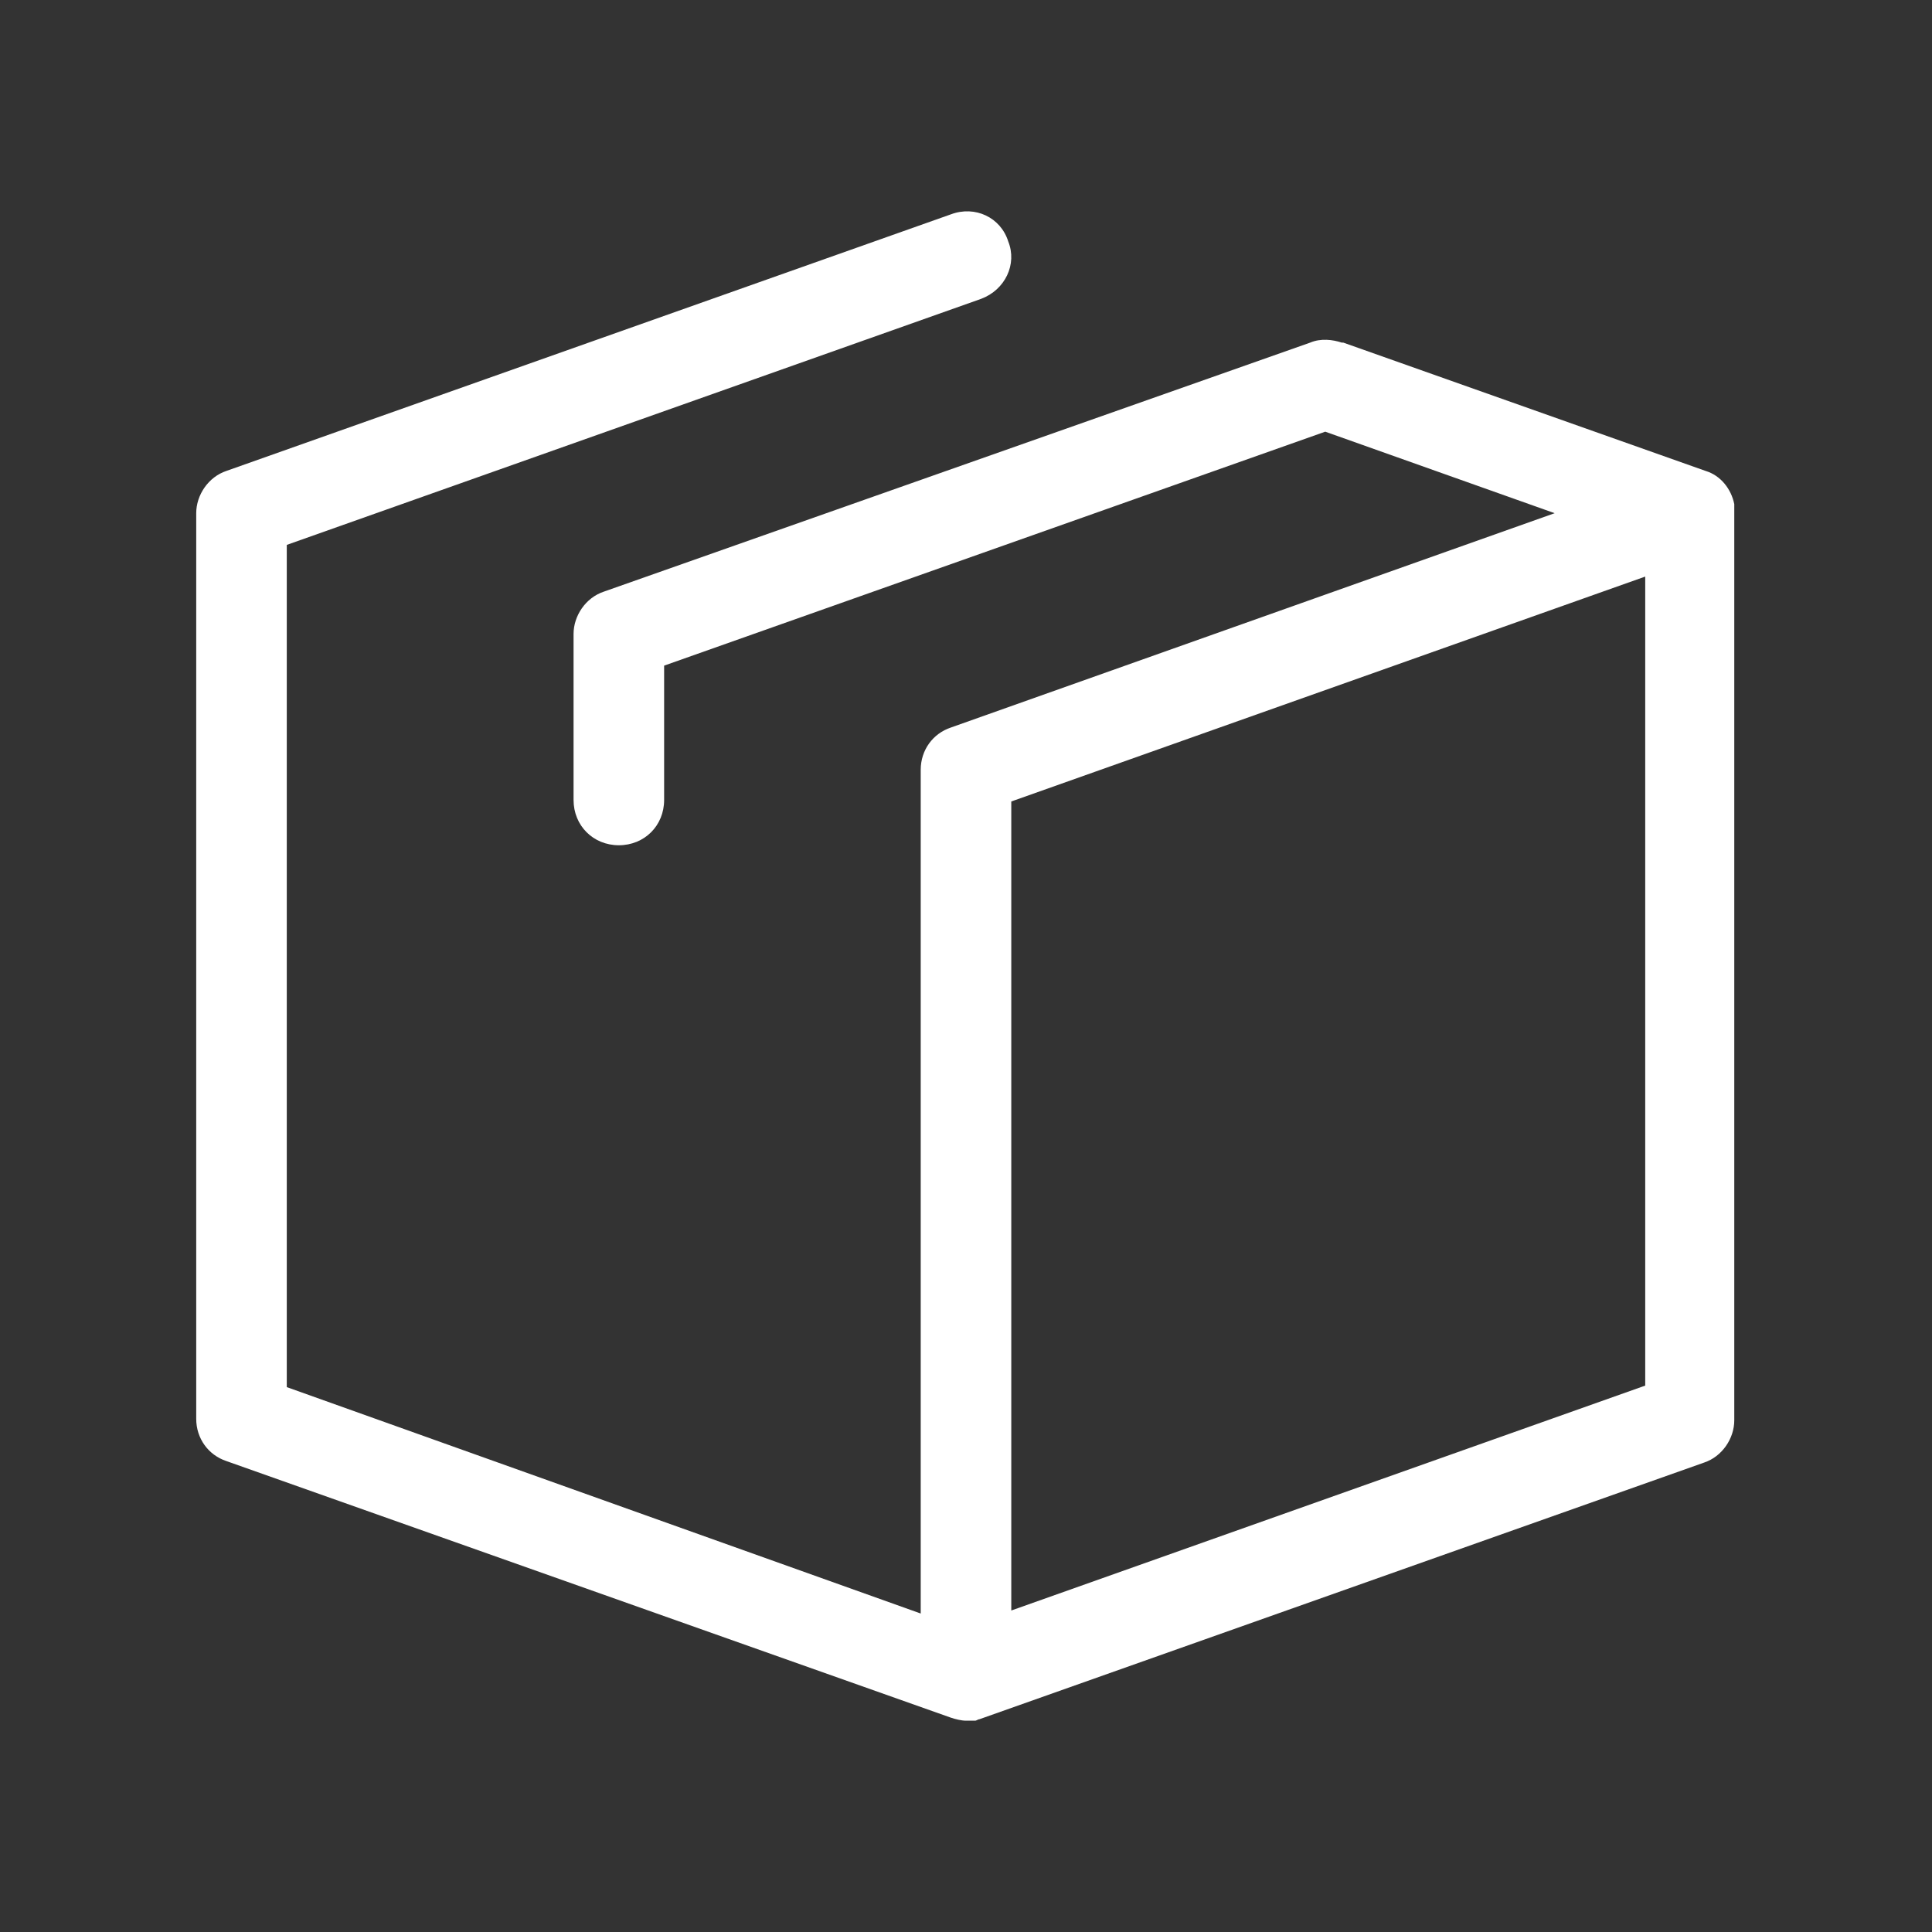
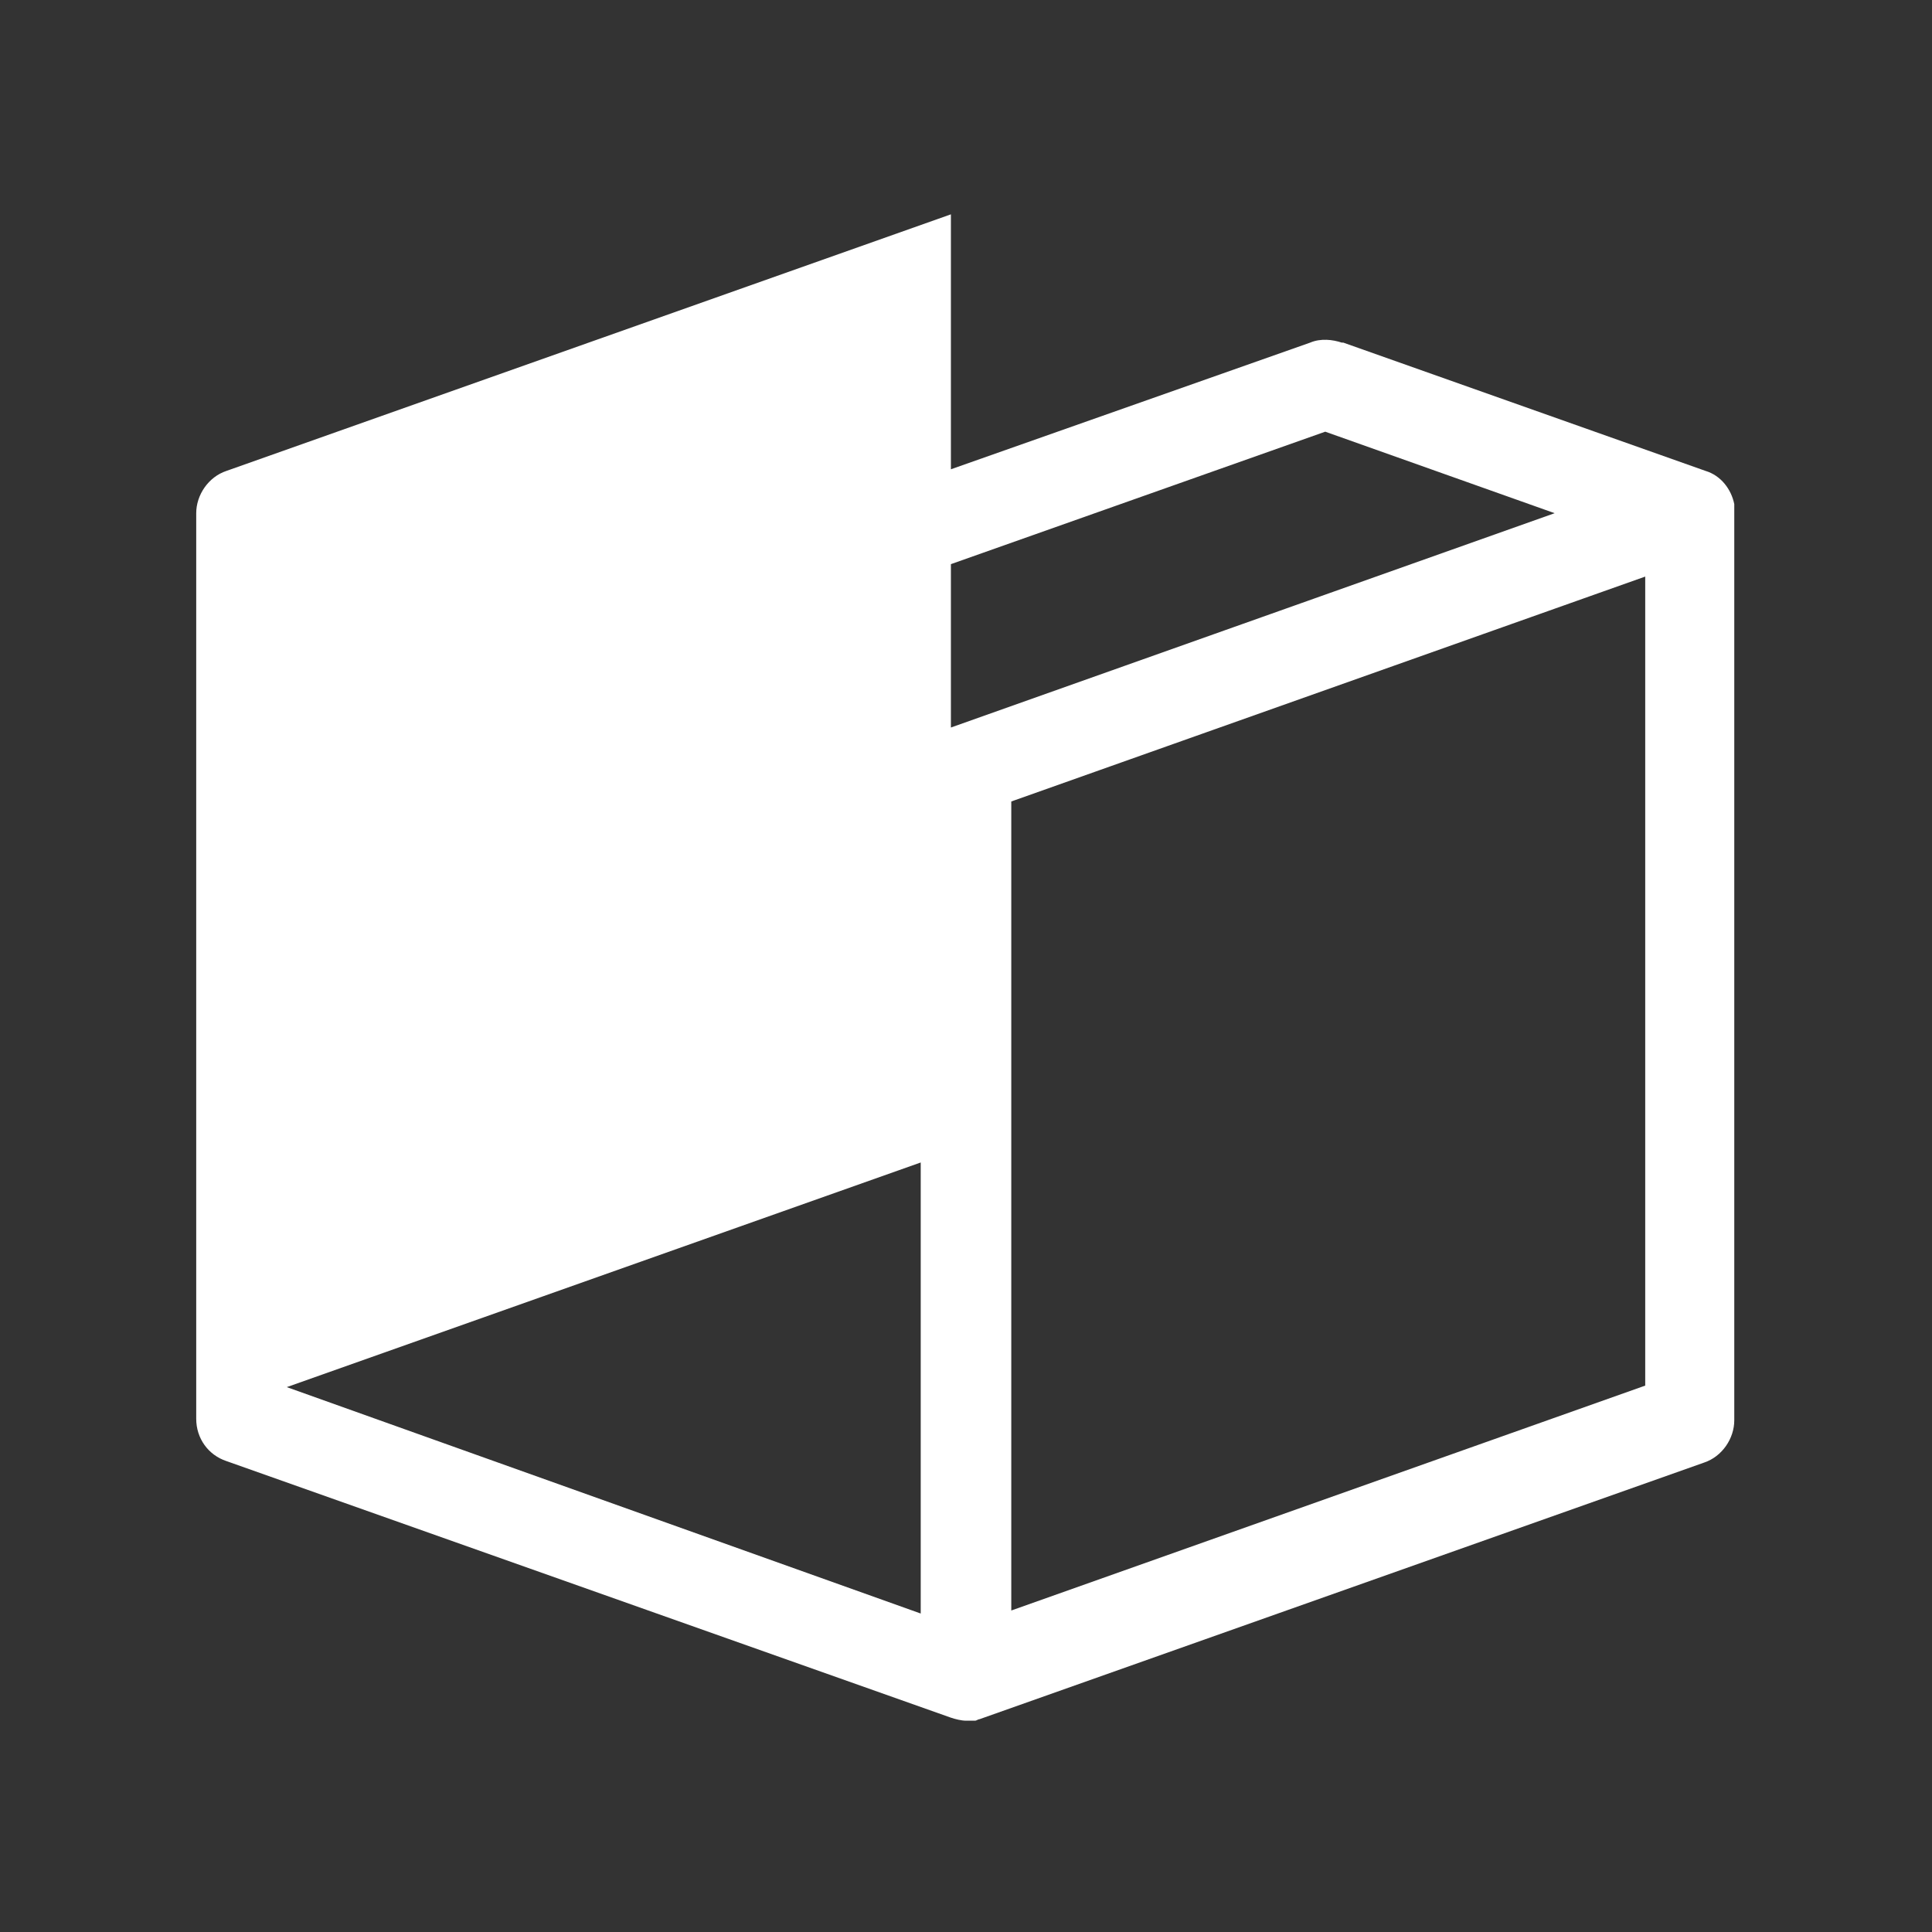
<svg xmlns="http://www.w3.org/2000/svg" fill-rule="nonzero" height="128px" width="128px" viewBox="0,0,256,256">
  <rect x="0" y="0" width="256" height="256" fill="#333333" stroke="none" />
  <g style="mix-blend-mode: normal" text-anchor="none" font-size="none" font-weight="none" font-family="none" stroke-dashoffset="0" stroke-dasharray="" stroke-miterlimit="10" stroke-linejoin="miter" stroke-linecap="butt" stroke-width="1" stroke="none" fill-rule="nonzero" fill="#ffffff">
    <g transform="scale(2,2)">
-       <path d="M63,14.2l-48,17c-1.2,0.4 -2,1.6 -2,2.8v60c0,1.3 0.8,2.4 2,2.8l48,17c0.3,0.1 0.7,0.2 1,0.2c0.2,0 0.3,0 0.5,0h0.1c0.1,0 0.2,-0.1 0.3,-0.1v0l48,-17c1.2,-0.4 2,-1.6 2,-2.8v-60.1v-0.1c0,-0.1 0,-0.3 0,-0.4v-0.1c-0.2,-1 -0.9,-1.9 -1.9,-2.2l-24,-8.5h-0.1c-0.6,-0.2 -1.4,-0.3 -2.1,0l-46.8,16.5c-1.2,0.4 -2,1.6 -2,2.8v11c0,1.7 1.3,3 3,3c1.7,0 3,-1.3 3,-3v-8.9l43.8,-15.5l15.2,5.4l-40,14.2c-1.2,0.4 -2,1.5 -2,2.8c0,0 0,0 0,0.1v55.8l-42,-15v-55.8l46,-16.3c1.6,-0.6 2.4,-2.3 1.8,-3.8c-0.5,-1.6 -2.2,-2.4 -3.8,-1.8zM67,53.1l42,-14.9v53.6l-42,14.9z" />
+       <path d="M63,14.2l-48,17c-1.2,0.4 -2,1.6 -2,2.8v60c0,1.3 0.8,2.4 2,2.8l48,17c0.3,0.1 0.7,0.2 1,0.2c0.2,0 0.3,0 0.5,0h0.1c0.1,0 0.2,-0.1 0.3,-0.1v0l48,-17c1.2,-0.4 2,-1.6 2,-2.8v-60.1v-0.1c0,-0.1 0,-0.3 0,-0.4v-0.1c-0.2,-1 -0.9,-1.9 -1.9,-2.2l-24,-8.5h-0.1c-0.6,-0.2 -1.4,-0.3 -2.1,0l-46.8,16.5c-1.2,0.4 -2,1.6 -2,2.8v11c0,1.7 1.3,3 3,3c1.7,0 3,-1.3 3,-3v-8.9l43.8,-15.5l15.2,5.4l-40,14.2c-1.2,0.4 -2,1.5 -2,2.8c0,0 0,0 0,0.1v55.8l-42,-15l46,-16.3c1.6,-0.6 2.4,-2.3 1.8,-3.8c-0.5,-1.6 -2.2,-2.4 -3.8,-1.8zM67,53.1l42,-14.9v53.6l-42,14.9z" />
    </g>
  </g>
</svg>